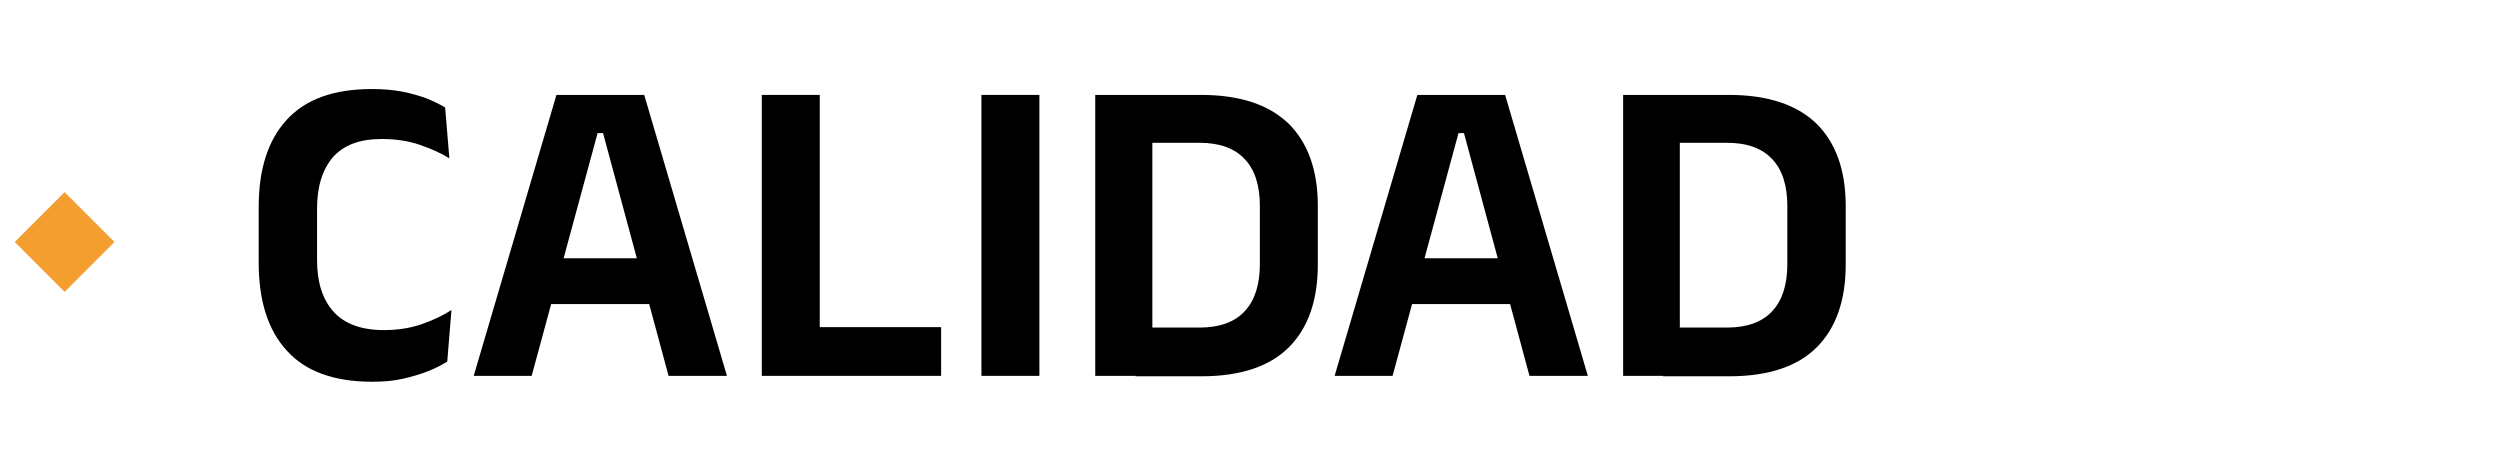
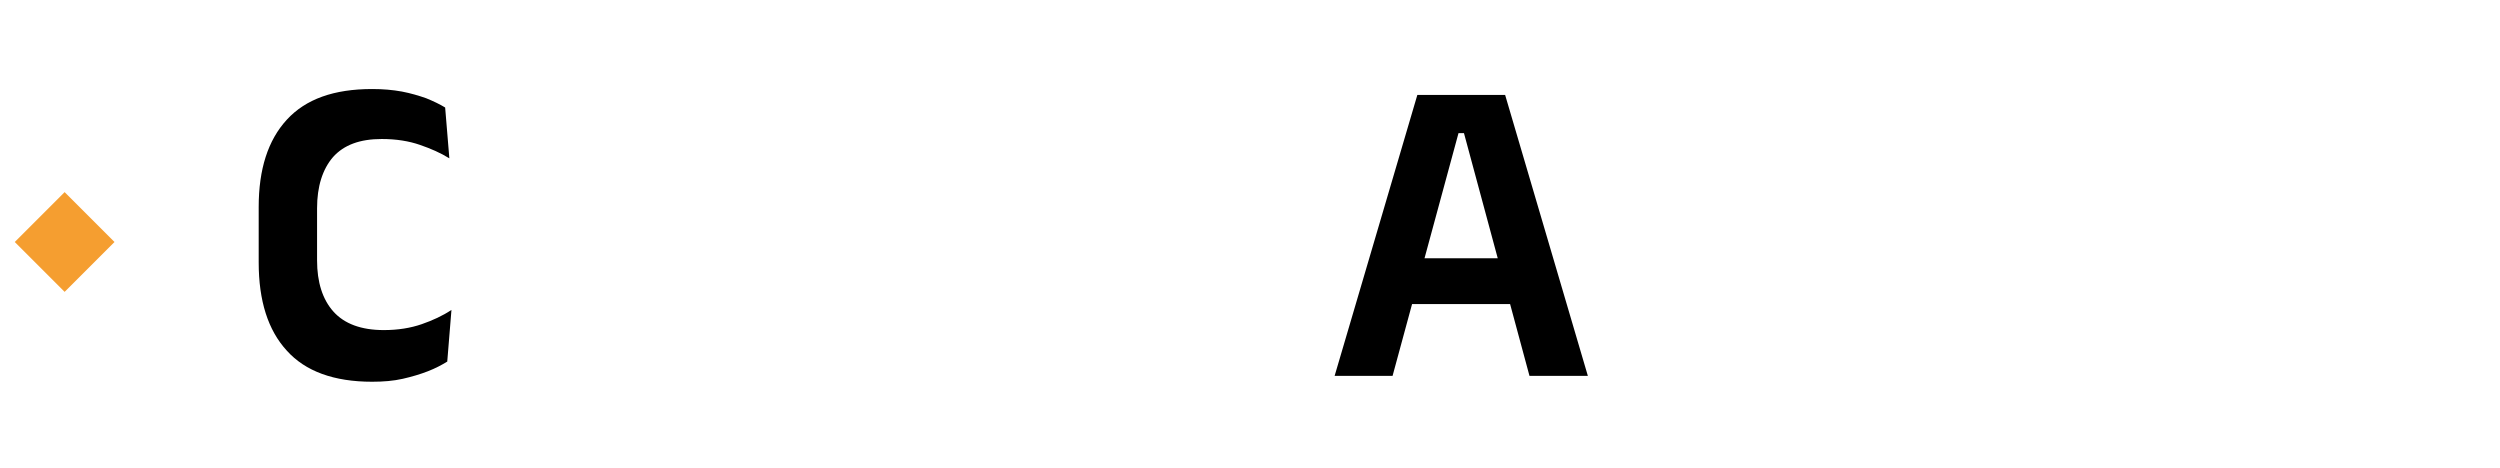
<svg xmlns="http://www.w3.org/2000/svg" id="Capa_1" x="0px" y="0px" viewBox="0 0 595.3 111.5" style="enable-background:new 0 0 595.3 111.5;" xml:space="preserve">
  <style type="text/css">	.st0{fill:#F59E30;}</style>
  <g>
    <rect x="7" y="49.2" transform="matrix(0.707 -0.707 0.707 0.707 -36.222 27.788)" class="st0" width="16.8" height="16.8" />
    <g>
      <path d="M88.6,90.9c-9.1,0-15.9-2.5-20.3-7.4c-4.5-4.9-6.7-11.9-6.7-21V49.3c0-9,2.2-15.9,6.7-20.8c4.5-4.9,11.2-7.3,20.3-7.3   c2.6,0,4.9,0.2,7.1,0.6c2.1,0.4,4.1,1,5.8,1.6c1.7,0.7,3.2,1.4,4.5,2.2l1,12.1c-2.1-1.3-4.4-2.3-7-3.2c-2.6-0.9-5.6-1.4-9.1-1.4   c-5.2,0-9,1.4-11.6,4.3c-2.5,2.9-3.8,7-3.8,12.2V62c0,5.2,1.3,9.3,3.9,12.2c2.6,2.9,6.6,4.4,12,4.4c3.4,0,6.4-0.5,9-1.4   c2.6-0.9,5-2,7.1-3.4l-1,12.3c-1.3,0.8-2.8,1.6-4.6,2.3c-1.8,0.7-3.8,1.3-6,1.8C93.7,90.7,91.3,90.9,88.6,90.9z" />
-       <path d="M112.8,89.5l19.7-66.9h20.9l19.7,66.9h-13.9l-15.6-57.8h-1.3l-15.7,57.8H112.8z M127.8,72.4V61.5H158v10.9H127.8z" />
-       <path d="M195.2,89.5h-13.8V22.6h13.8V89.5z M189.1,77.9h35v11.6h-35V77.9z" />
-       <path d="M247.5,89.5h-13.8V22.6h13.8V89.5z" />
-       <path d="M260.8,89.5V22.6h13.6v66.9H260.8z M270.4,89.5V78h15.2c4.8,0,8.4-1.3,10.8-3.9c2.4-2.6,3.6-6.3,3.6-11.2V49   c0-4.8-1.2-8.6-3.6-11.1c-2.4-2.6-6-3.9-10.8-3.9h-15.2V22.6H286c9.2,0,16.1,2.3,20.8,6.8c4.6,4.5,7,11.1,7,19.6v14   c0,8.5-2.3,15.1-6.9,19.7c-4.6,4.6-11.6,6.9-20.8,6.9H270.4z" />
      <path d="M317.8,89.5l19.7-66.9h20.9l19.7,66.9h-13.9l-15.6-57.8h-1.3l-15.7,57.8H317.8z M332.8,72.4V61.5h30.3v10.9H332.8z" />
-       <path d="M386.5,89.5V22.6H400v66.9H386.5z M396,89.5V78h15.2c4.8,0,8.4-1.3,10.8-3.9c2.4-2.6,3.6-6.3,3.6-11.2V49   c0-4.8-1.2-8.6-3.6-11.1c-2.4-2.6-6-3.9-10.8-3.9H396V22.6h15.7c9.2,0,16.1,2.3,20.8,6.8c4.6,4.5,7,11.1,7,19.6v14   c0,8.5-2.3,15.1-6.9,19.7c-4.6,4.6-11.6,6.9-20.8,6.9H396z" />
    </g>
  </g>
</svg>